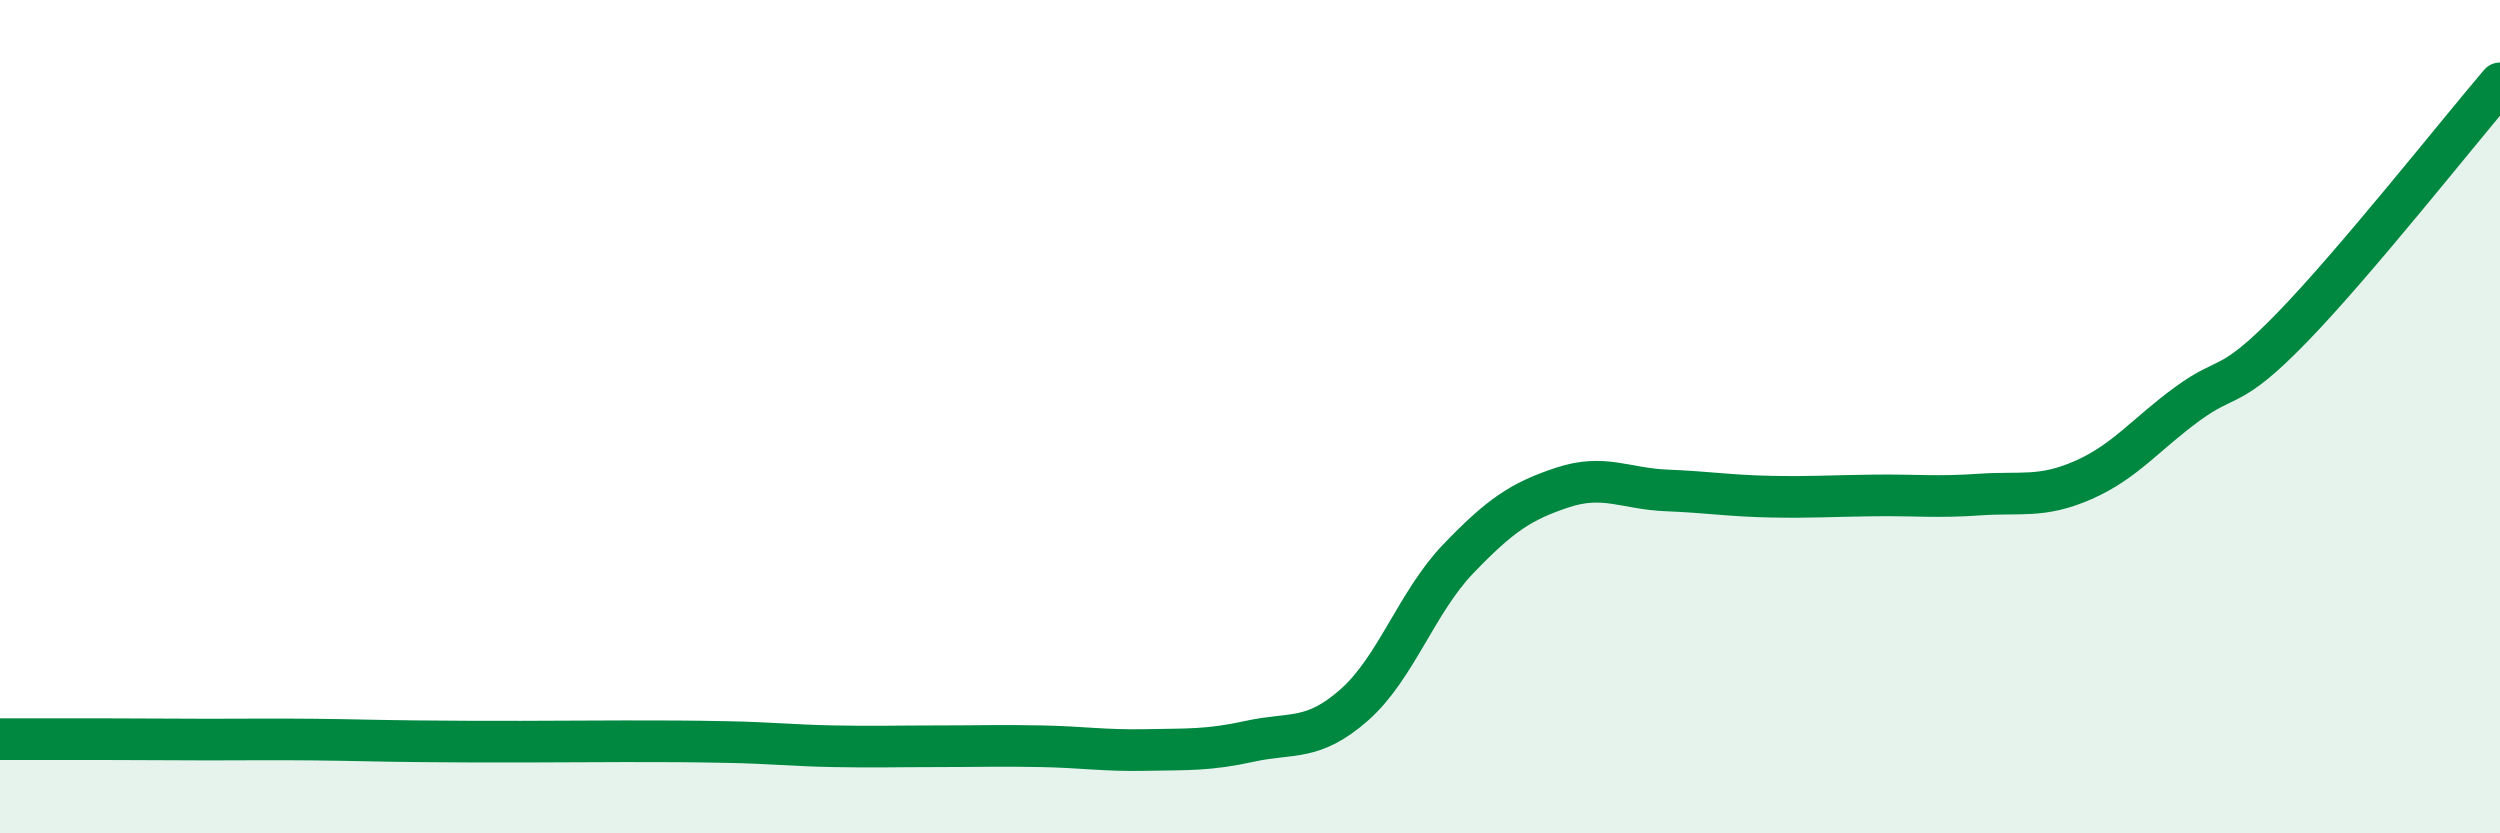
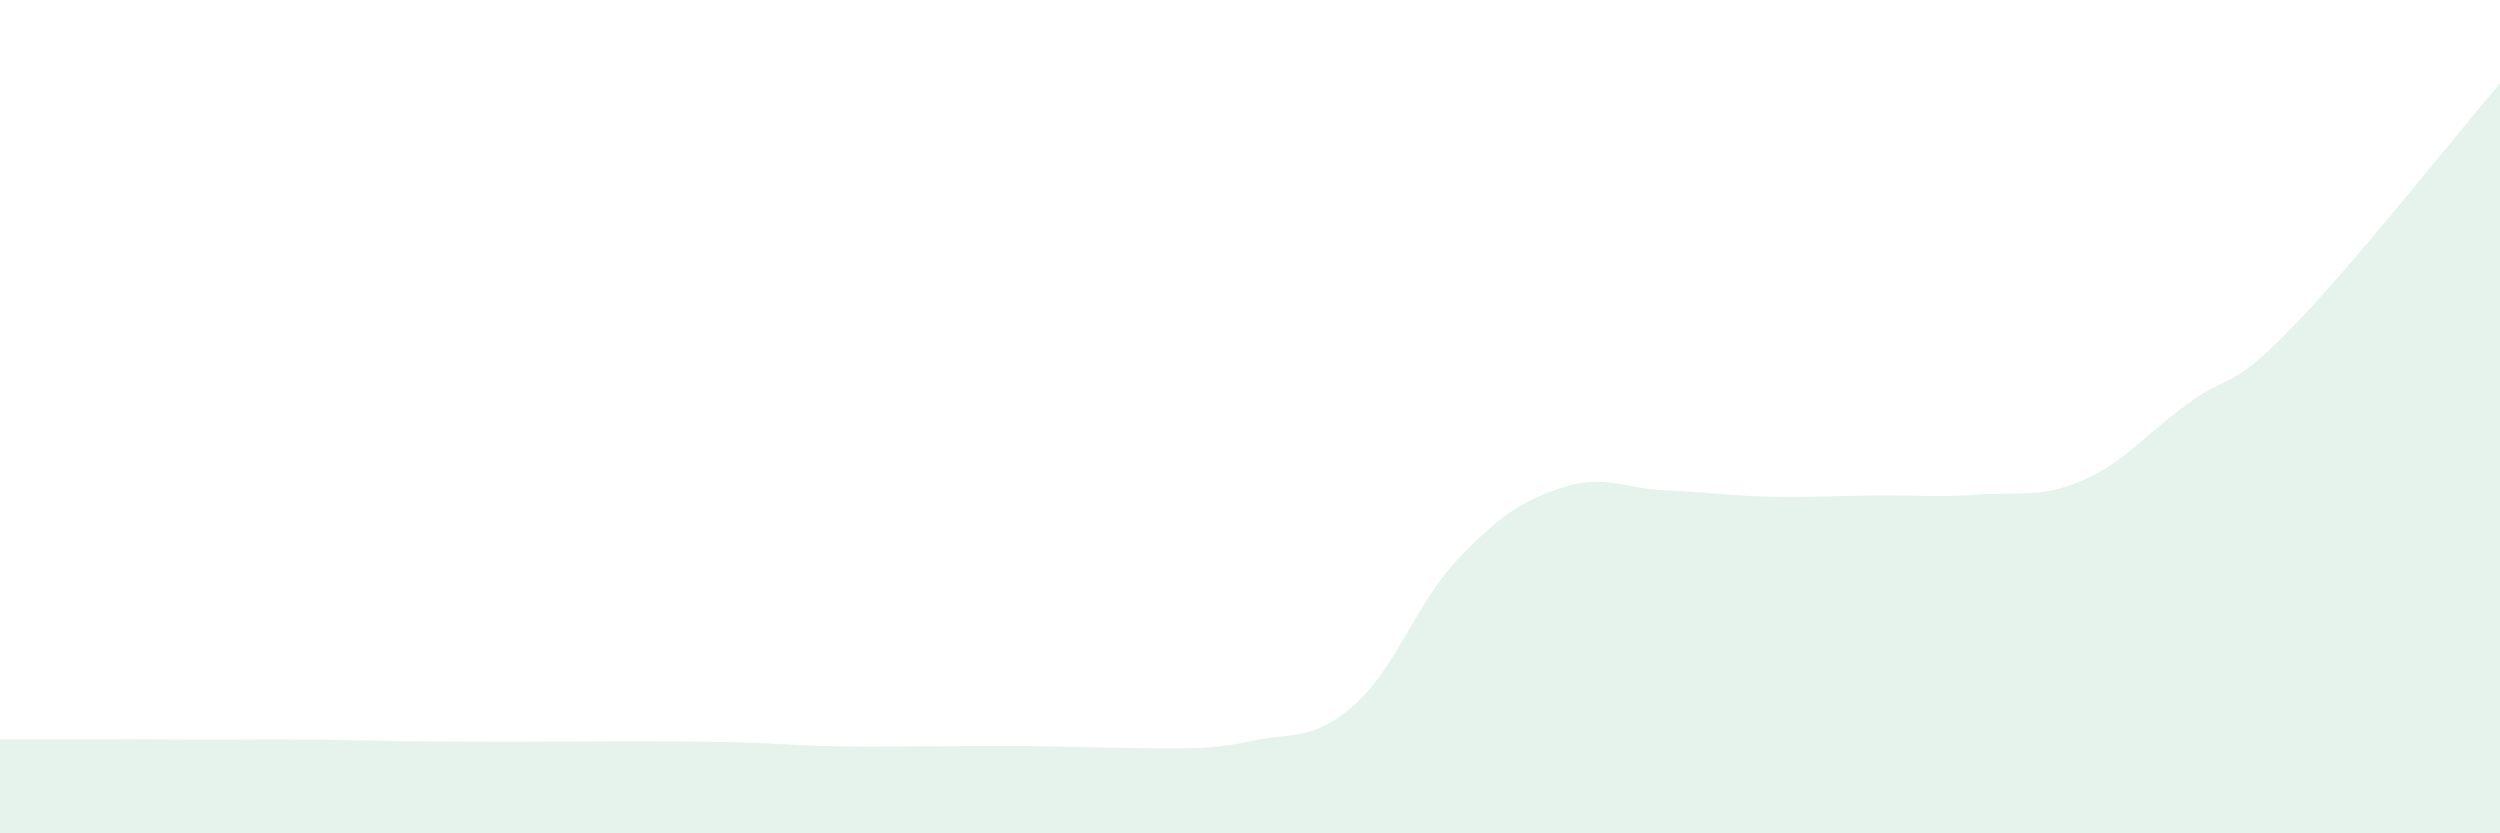
<svg xmlns="http://www.w3.org/2000/svg" width="60" height="20" viewBox="0 0 60 20">
-   <path d="M 0,17.74 C 0.5,17.74 1.5,17.74 2.5,17.74 C 3.5,17.74 4,17.75 5,17.75 C 6,17.75 6.5,17.74 7.5,17.75 C 8.5,17.76 9,17.78 10,17.79 C 11,17.8 11.5,17.8 12.5,17.8 C 13.5,17.8 14,17.79 15,17.79 C 16,17.79 16.5,17.79 17.5,17.81 C 18.5,17.83 19,17.89 20,17.91 C 21,17.93 21.5,17.91 22.5,17.91 C 23.5,17.91 24,17.89 25,17.91 C 26,17.93 26.5,18.02 27.5,18 C 28.5,17.98 29,18.01 30,17.79 C 31,17.57 31.5,17.8 32.5,16.92 C 33.5,16.04 34,14.45 35,13.41 C 36,12.37 36.5,12.03 37.5,11.7 C 38.5,11.37 39,11.73 40,11.77 C 41,11.81 41.5,11.9 42.5,11.92 C 43.5,11.94 44,11.9 45,11.89 C 46,11.88 46.5,11.94 47.5,11.87 C 48.5,11.8 49,11.96 50,11.52 C 51,11.08 51.5,10.42 52.5,9.69 C 53.5,8.96 53.5,9.41 55,7.87 C 56.5,6.33 59,3.17 60,2L60 20L0 20Z" fill="#008740" opacity="0.1" stroke-linecap="round" stroke-linejoin="round" />
-   <path d="M 0,17.74 C 0.5,17.74 1.5,17.74 2.5,17.74 C 3.5,17.74 4,17.75 5,17.75 C 6,17.75 6.5,17.74 7.5,17.75 C 8.5,17.76 9,17.78 10,17.79 C 11,17.8 11.5,17.8 12.5,17.8 C 13.5,17.8 14,17.79 15,17.79 C 16,17.79 16.5,17.79 17.5,17.81 C 18.5,17.83 19,17.89 20,17.91 C 21,17.93 21.5,17.91 22.5,17.91 C 23.5,17.91 24,17.89 25,17.91 C 26,17.93 26.5,18.02 27.5,18 C 28.5,17.98 29,18.01 30,17.79 C 31,17.57 31.5,17.8 32.5,16.92 C 33.5,16.04 34,14.45 35,13.41 C 36,12.37 36.5,12.03 37.5,11.7 C 38.5,11.37 39,11.73 40,11.77 C 41,11.81 41.5,11.9 42.5,11.92 C 43.5,11.94 44,11.9 45,11.89 C 46,11.88 46.5,11.94 47.5,11.87 C 48.5,11.8 49,11.96 50,11.52 C 51,11.08 51.5,10.42 52.5,9.69 C 53.5,8.96 53.5,9.41 55,7.87 C 56.5,6.33 59,3.17 60,2" stroke="#008740" stroke-width="1" fill="none" stroke-linecap="round" stroke-linejoin="round" />
+   <path d="M 0,17.74 C 0.5,17.74 1.5,17.74 2.5,17.74 C 3.5,17.74 4,17.75 5,17.75 C 6,17.75 6.5,17.74 7.5,17.75 C 8.5,17.76 9,17.78 10,17.79 C 11,17.8 11.5,17.8 12.5,17.8 C 13.5,17.8 14,17.79 15,17.79 C 16,17.79 16.5,17.79 17.5,17.81 C 18.5,17.83 19,17.89 20,17.91 C 21,17.93 21.5,17.91 22.5,17.91 C 23.5,17.91 24,17.89 25,17.91 C 28.5,17.98 29,18.01 30,17.79 C 31,17.57 31.5,17.8 32.5,16.92 C 33.5,16.04 34,14.45 35,13.41 C 36,12.37 36.5,12.03 37.5,11.7 C 38.5,11.37 39,11.73 40,11.77 C 41,11.81 41.5,11.9 42.5,11.92 C 43.5,11.94 44,11.9 45,11.89 C 46,11.88 46.5,11.94 47.5,11.87 C 48.5,11.8 49,11.96 50,11.52 C 51,11.08 51.5,10.42 52.5,9.69 C 53.5,8.96 53.5,9.41 55,7.87 C 56.5,6.33 59,3.17 60,2L60 20L0 20Z" fill="#008740" opacity="0.1" stroke-linecap="round" stroke-linejoin="round" />
</svg>